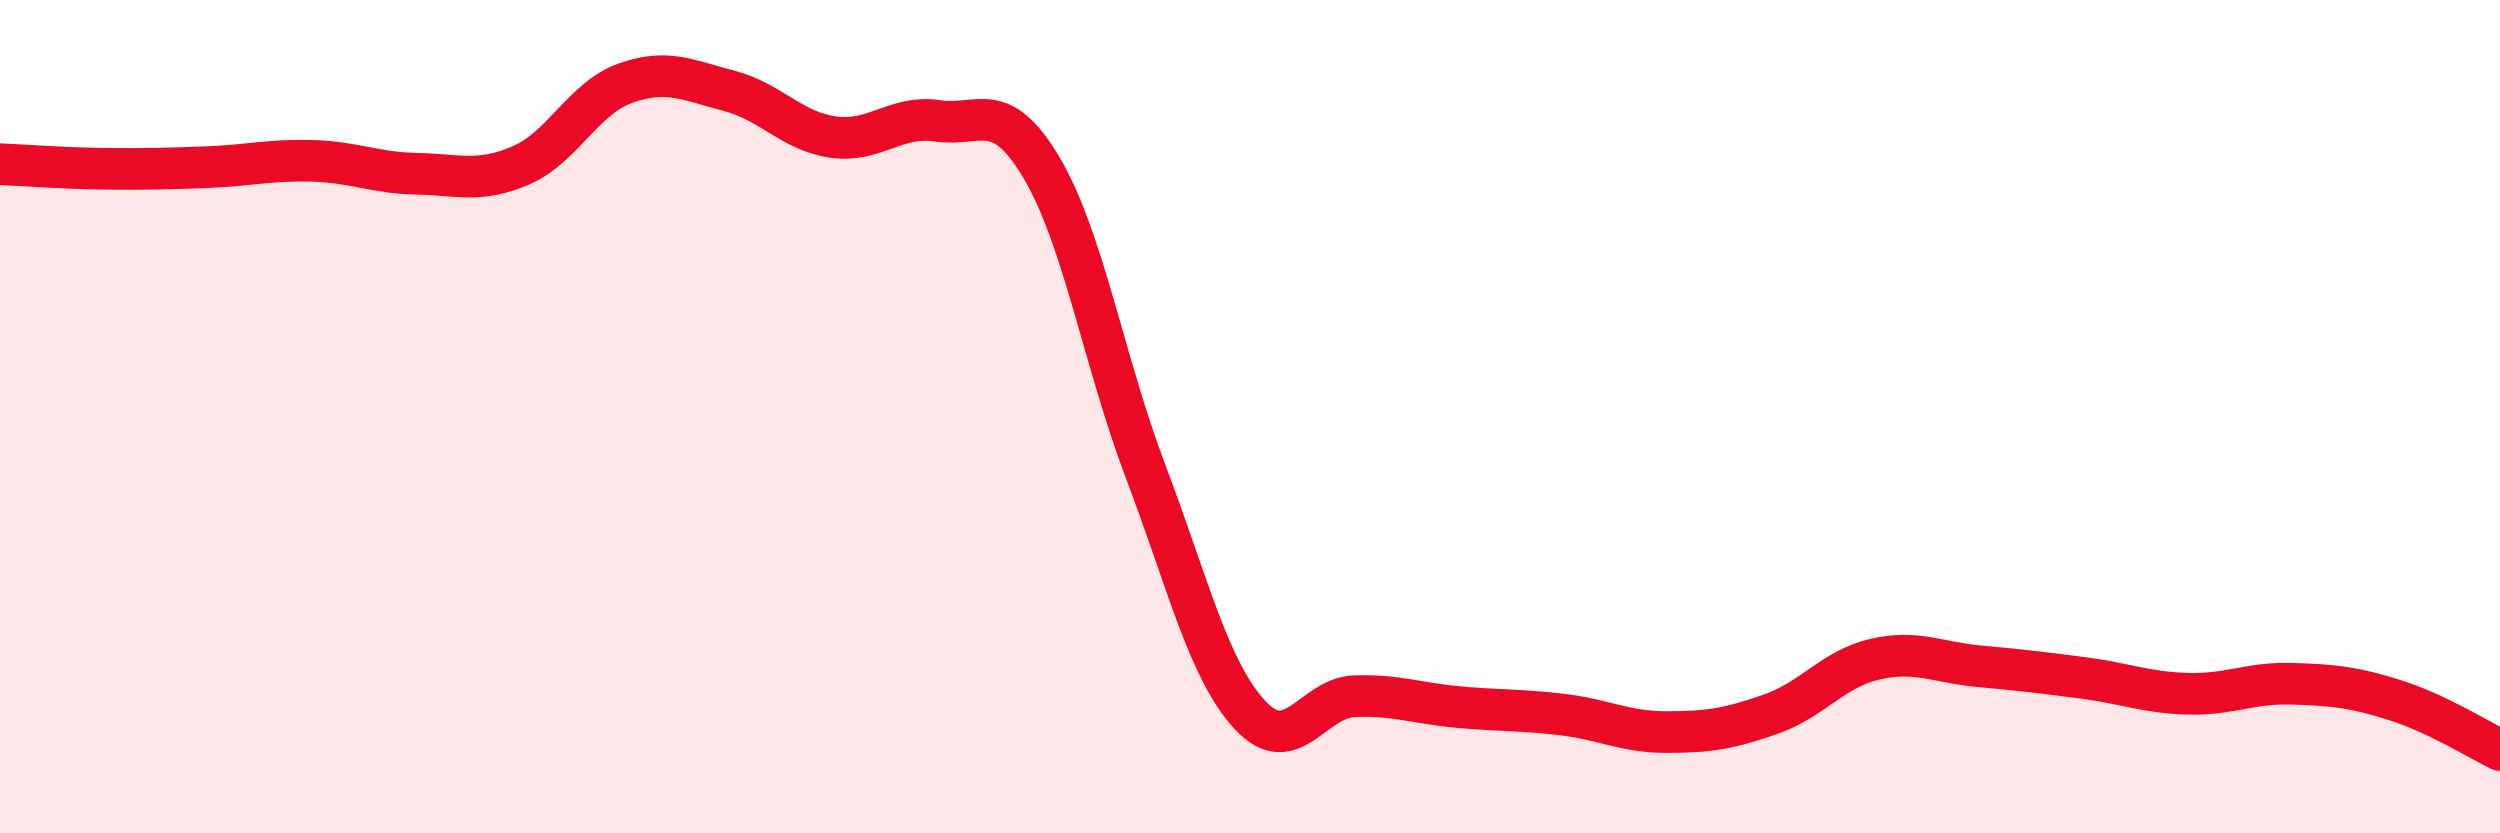
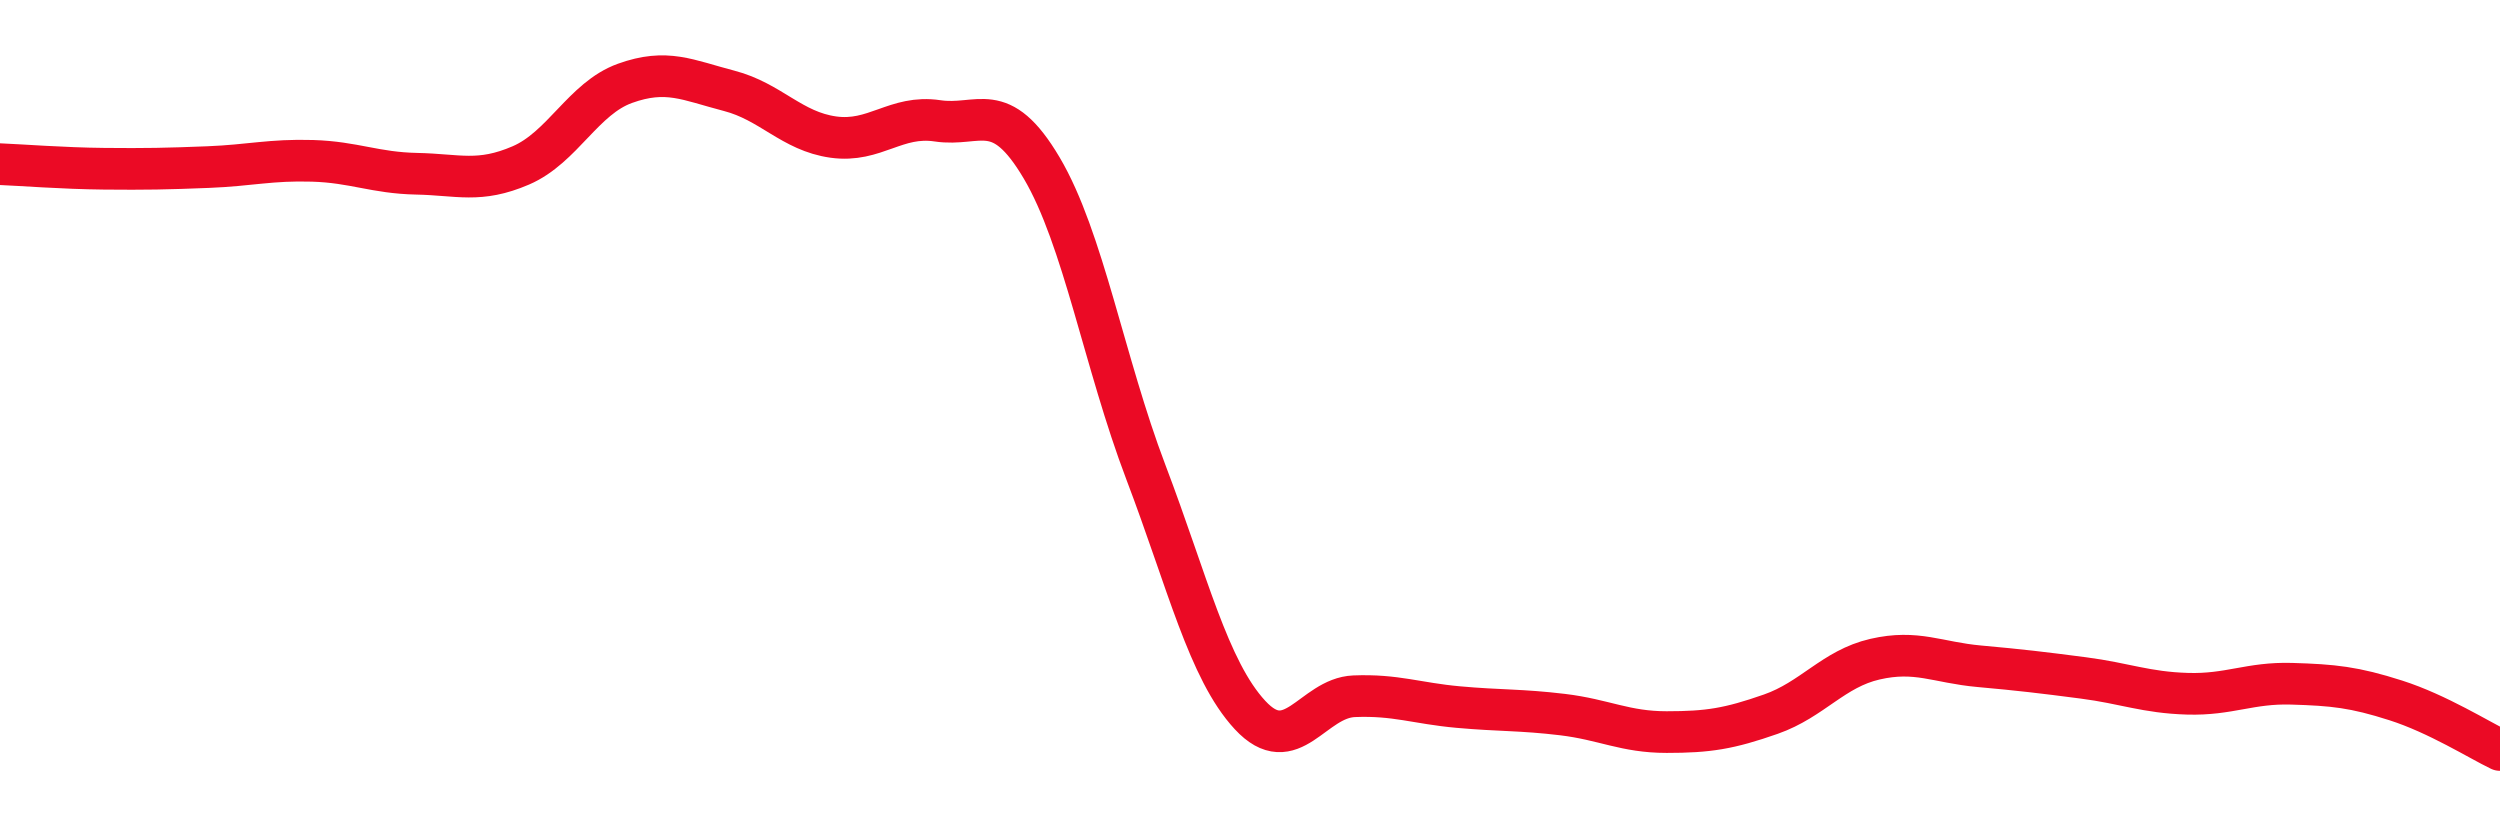
<svg xmlns="http://www.w3.org/2000/svg" width="60" height="20" viewBox="0 0 60 20">
-   <path d="M 0,3.94 C 0.5,3.96 1.5,4.04 2.5,4.05 C 3.5,4.06 4,4.05 5,4.01 C 6,3.97 6.5,3.83 7.5,3.86 C 8.5,3.89 9,4.15 10,4.17 C 11,4.19 11.5,4.4 12.5,3.97 C 13.5,3.54 14,2.36 15,2 C 16,1.64 16.5,1.92 17.5,2.18 C 18.5,2.44 19,3.15 20,3.29 C 21,3.43 21.5,2.75 22.5,2.9 C 23.5,3.05 24,2.34 25,4.03 C 26,5.72 26.5,8.7 27.5,11.33 C 28.5,13.96 29,16.08 30,17.16 C 31,18.24 31.5,16.75 32.5,16.71 C 33.5,16.67 34,16.88 35,16.97 C 36,17.06 36.5,17.03 37.5,17.15 C 38.5,17.27 39,17.57 40,17.57 C 41,17.57 41.5,17.49 42.5,17.14 C 43.5,16.79 44,16.05 45,15.82 C 46,15.59 46.5,15.9 47.5,15.99 C 48.5,16.08 49,16.14 50,16.27 C 51,16.4 51.5,16.62 52.5,16.65 C 53.5,16.68 54,16.38 55,16.41 C 56,16.44 56.5,16.49 57.5,16.81 C 58.5,17.13 59.5,17.76 60,18L60 20L0 20Z" fill="#EB0A25" opacity="0.1" stroke-linecap="round" stroke-linejoin="round" />
  <path d="M 0,3.94 C 0.5,3.96 1.5,4.04 2.5,4.05 C 3.5,4.06 4,4.05 5,4.01 C 6,3.97 6.5,3.83 7.5,3.86 C 8.5,3.89 9,4.15 10,4.17 C 11,4.19 11.5,4.4 12.5,3.97 C 13.5,3.54 14,2.36 15,2 C 16,1.64 16.5,1.92 17.5,2.18 C 18.5,2.44 19,3.15 20,3.29 C 21,3.43 21.5,2.75 22.5,2.9 C 23.5,3.05 24,2.34 25,4.03 C 26,5.72 26.5,8.7 27.5,11.33 C 28.5,13.96 29,16.08 30,17.16 C 31,18.24 31.5,16.75 32.5,16.71 C 33.5,16.67 34,16.88 35,16.97 C 36,17.06 36.5,17.03 37.5,17.15 C 38.5,17.27 39,17.57 40,17.57 C 41,17.57 41.5,17.49 42.5,17.14 C 43.5,16.79 44,16.05 45,15.82 C 46,15.59 46.5,15.9 47.5,15.99 C 48.5,16.08 49,16.14 50,16.27 C 51,16.4 51.5,16.62 52.5,16.65 C 53.5,16.68 54,16.38 55,16.41 C 56,16.44 56.5,16.49 57.5,16.81 C 58.5,17.13 59.5,17.76 60,18" stroke="#EB0A25" stroke-width="1" fill="none" stroke-linecap="round" stroke-linejoin="round" />
</svg>